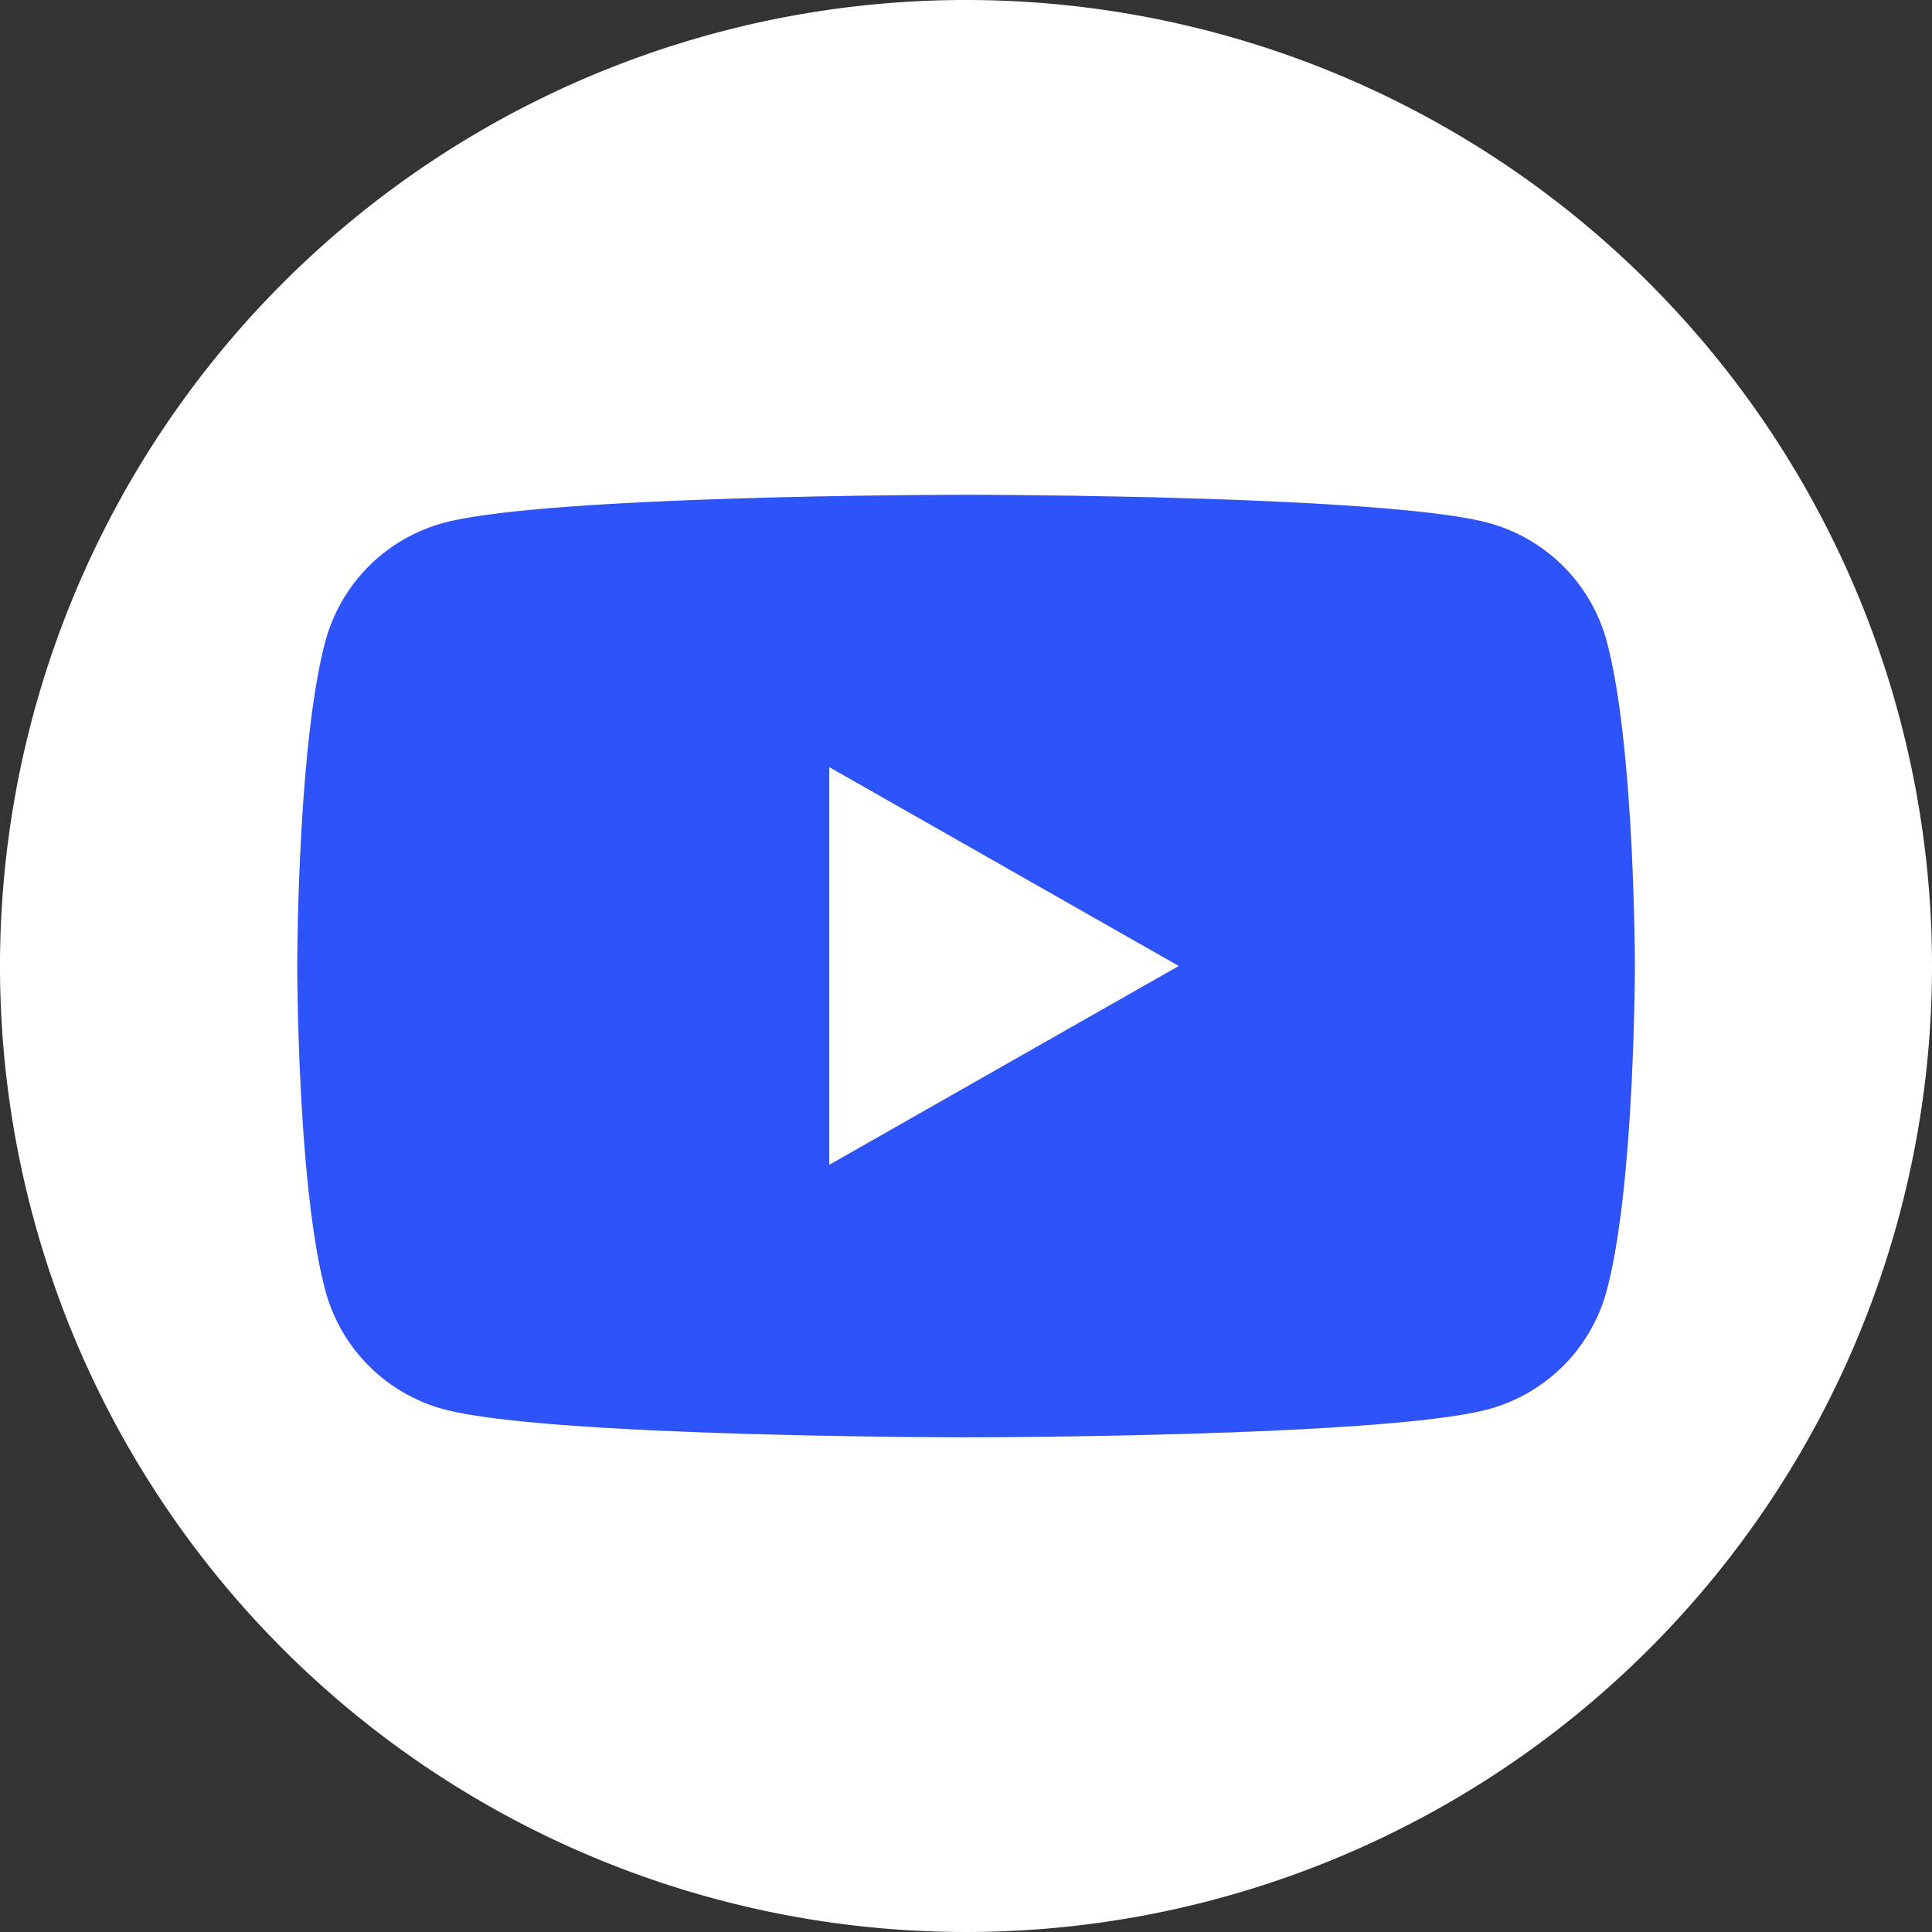
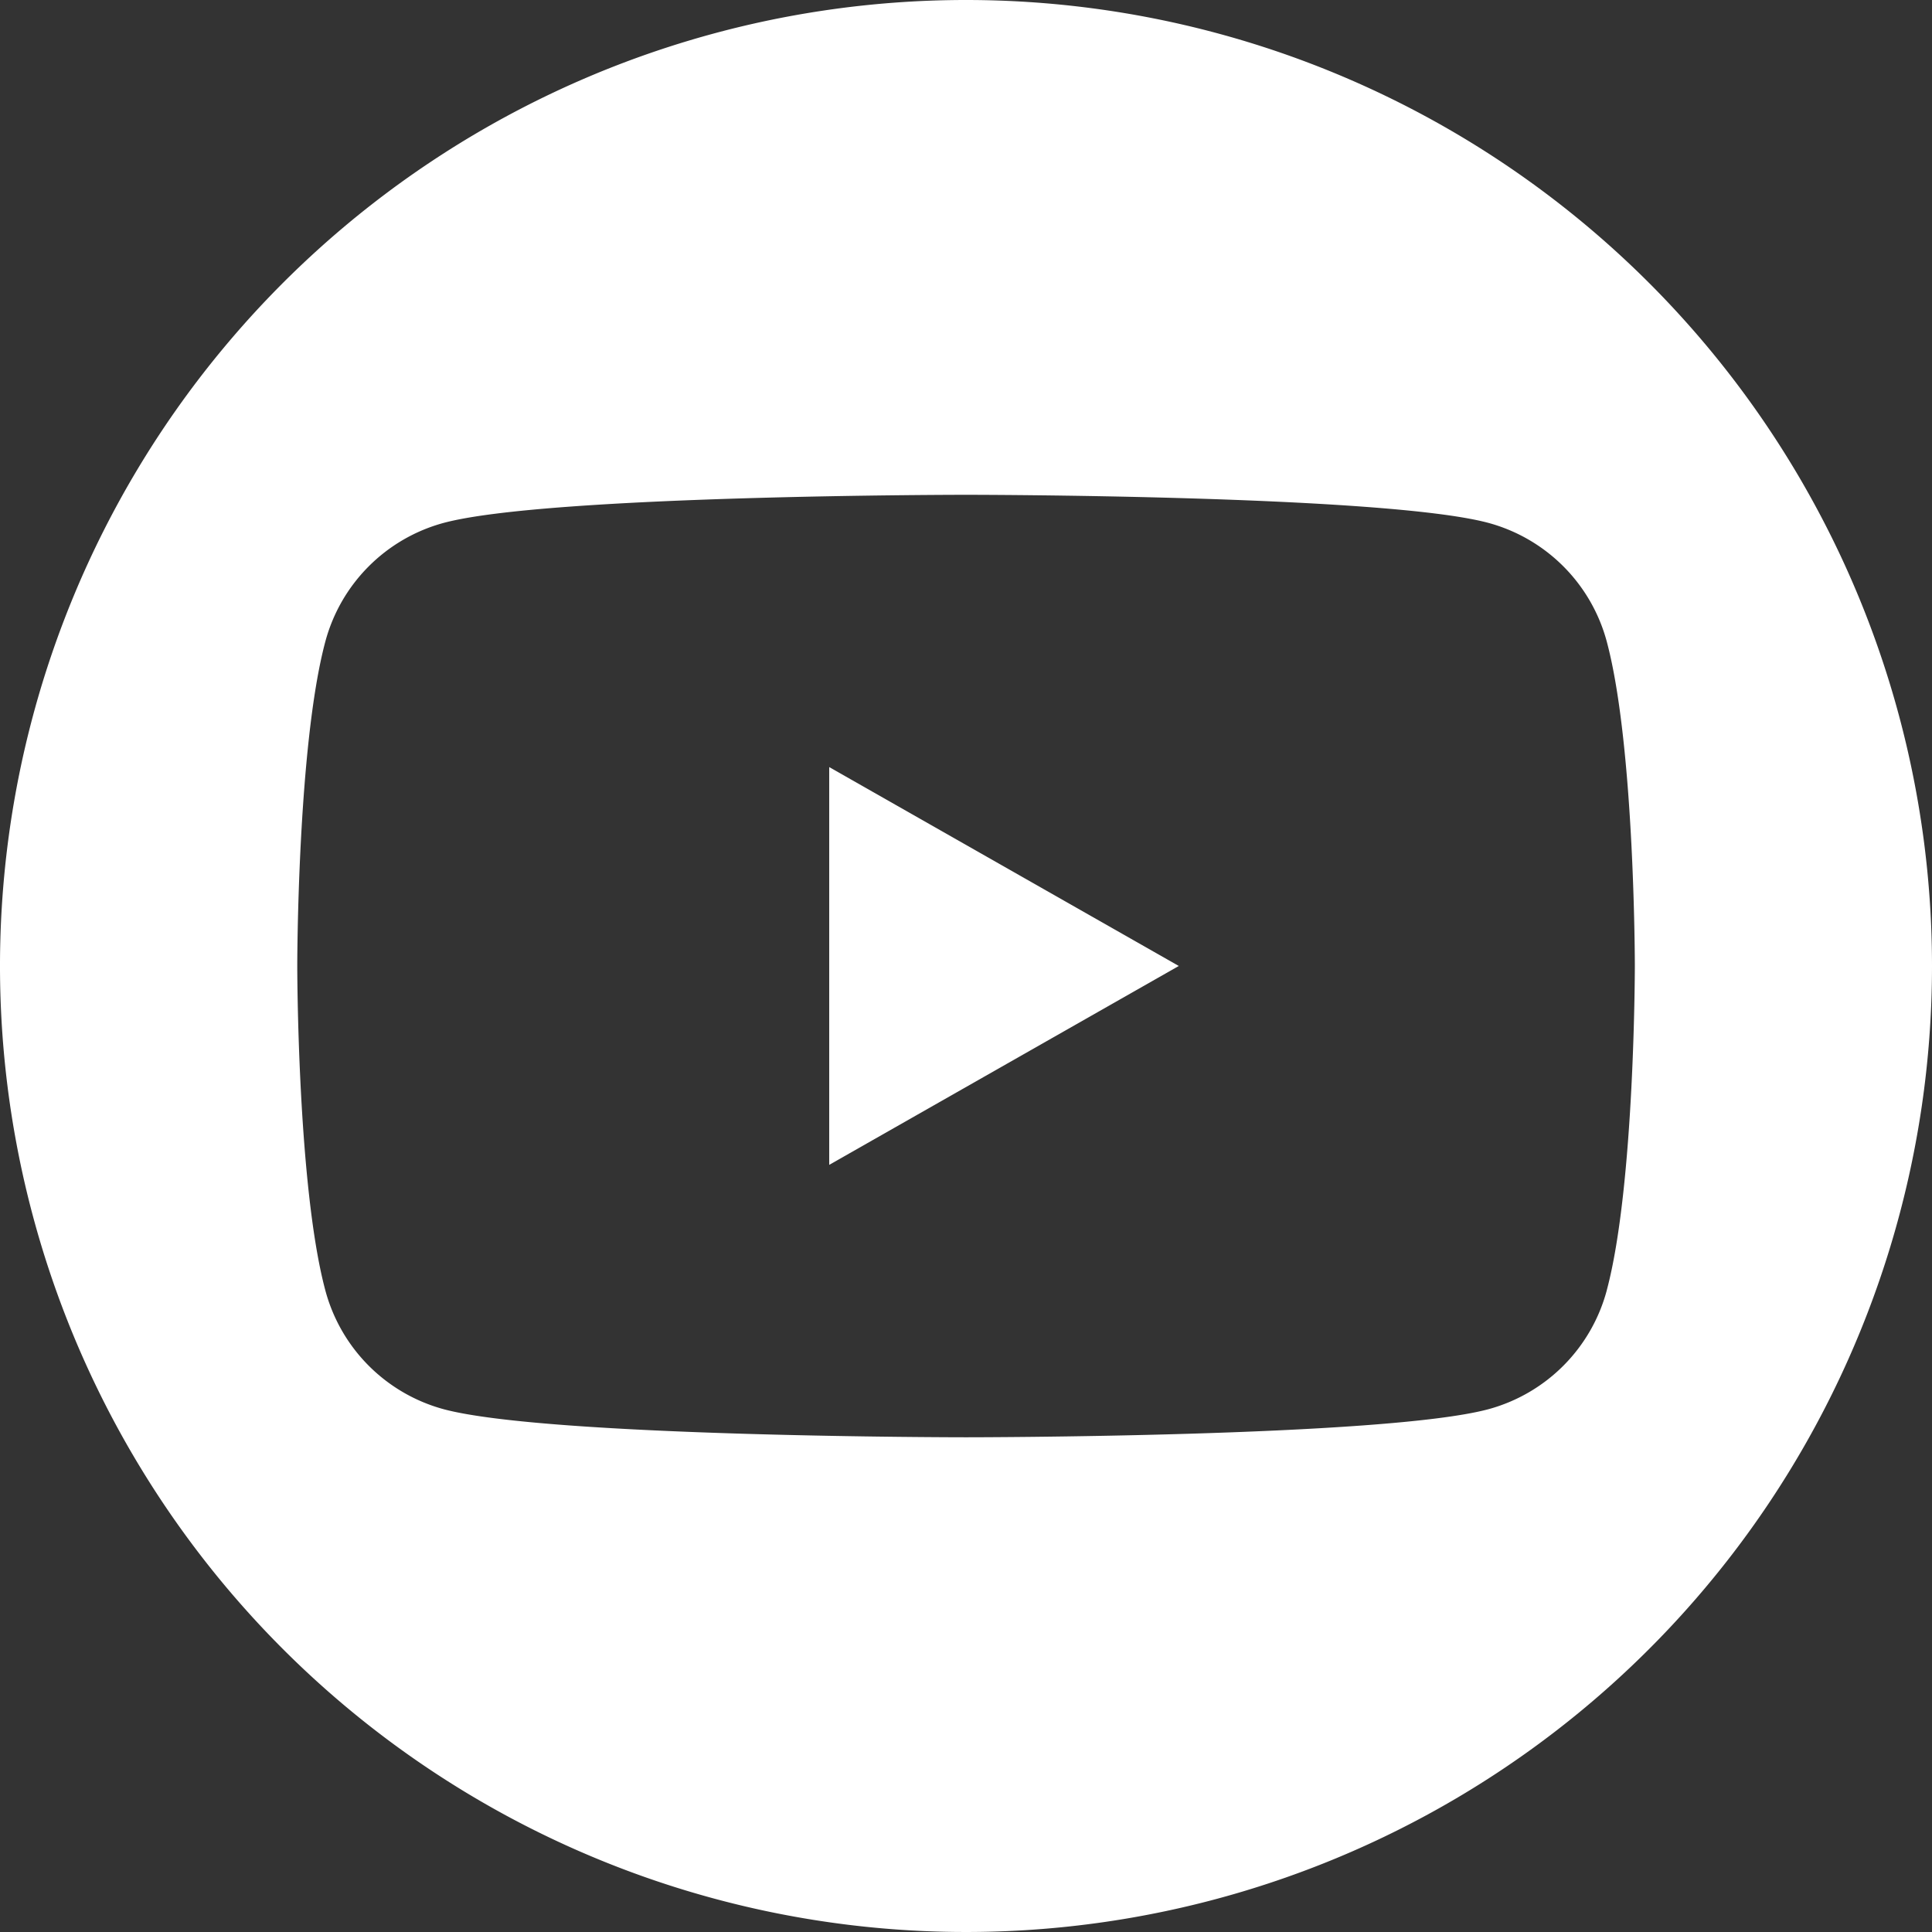
<svg xmlns="http://www.w3.org/2000/svg" id="Group_681" data-name="Group 681" width="72.954" height="72.954" viewBox="0 0 72.954 72.954">
  <rect x="0" y="0" width="72.954" height="72.954" fill="#333333" stroke="none" />
-   <path id="Path_1615" data-name="Path 1615" d="M939.73,1614.316c-3.939-1.063-19.734-1.063-19.734-1.063s-15.793,0-19.732,1.063a6.345,6.345,0,0,0-4.465,4.494c-1.056,3.965-1.056,12.236-1.056,12.236s0,8.271,1.056,12.235a6.347,6.347,0,0,0,4.465,4.5c3.939,1.061,19.732,1.061,19.732,1.061s15.795,0,19.734-1.061a6.35,6.35,0,0,0,4.465-4.5c1.056-3.964,1.056-12.235,1.056-12.235s0-8.271-1.056-12.236A6.348,6.348,0,0,0,939.73,1614.316Zm-24.9,24.24v-15.02l13.2,7.51Z" transform="translate(-883.519 -1594.57)" fill="#2d53fb" />
  <path id="Path_1616" data-name="Path 1616" d="M925.066,1603.01a36.477,36.477,0,1,0,36.477,36.477A36.477,36.477,0,0,0,925.066,1603.01Zm24.2,48.711a6.35,6.35,0,0,1-4.465,4.5c-3.939,1.062-19.734,1.062-19.734,1.062s-15.793,0-19.732-1.062a6.346,6.346,0,0,1-4.465-4.5c-1.056-3.963-1.056-12.234-1.056-12.234s0-8.271,1.056-12.236a6.344,6.344,0,0,1,4.465-4.494c3.94-1.063,19.732-1.063,19.732-1.063s15.795,0,19.734,1.063a6.348,6.348,0,0,1,4.465,4.494c1.056,3.965,1.056,12.236,1.056,12.236S950.321,1647.758,949.265,1651.721Z" transform="translate(-888.589 -1603.01)" fill="#fff" />
  <path id="Path_1617" data-name="Path 1617" d="M905.757,1633.911l13.2-7.51-13.2-7.51Z" transform="translate(-874.445 -1589.925)" fill="#fff" />
</svg>